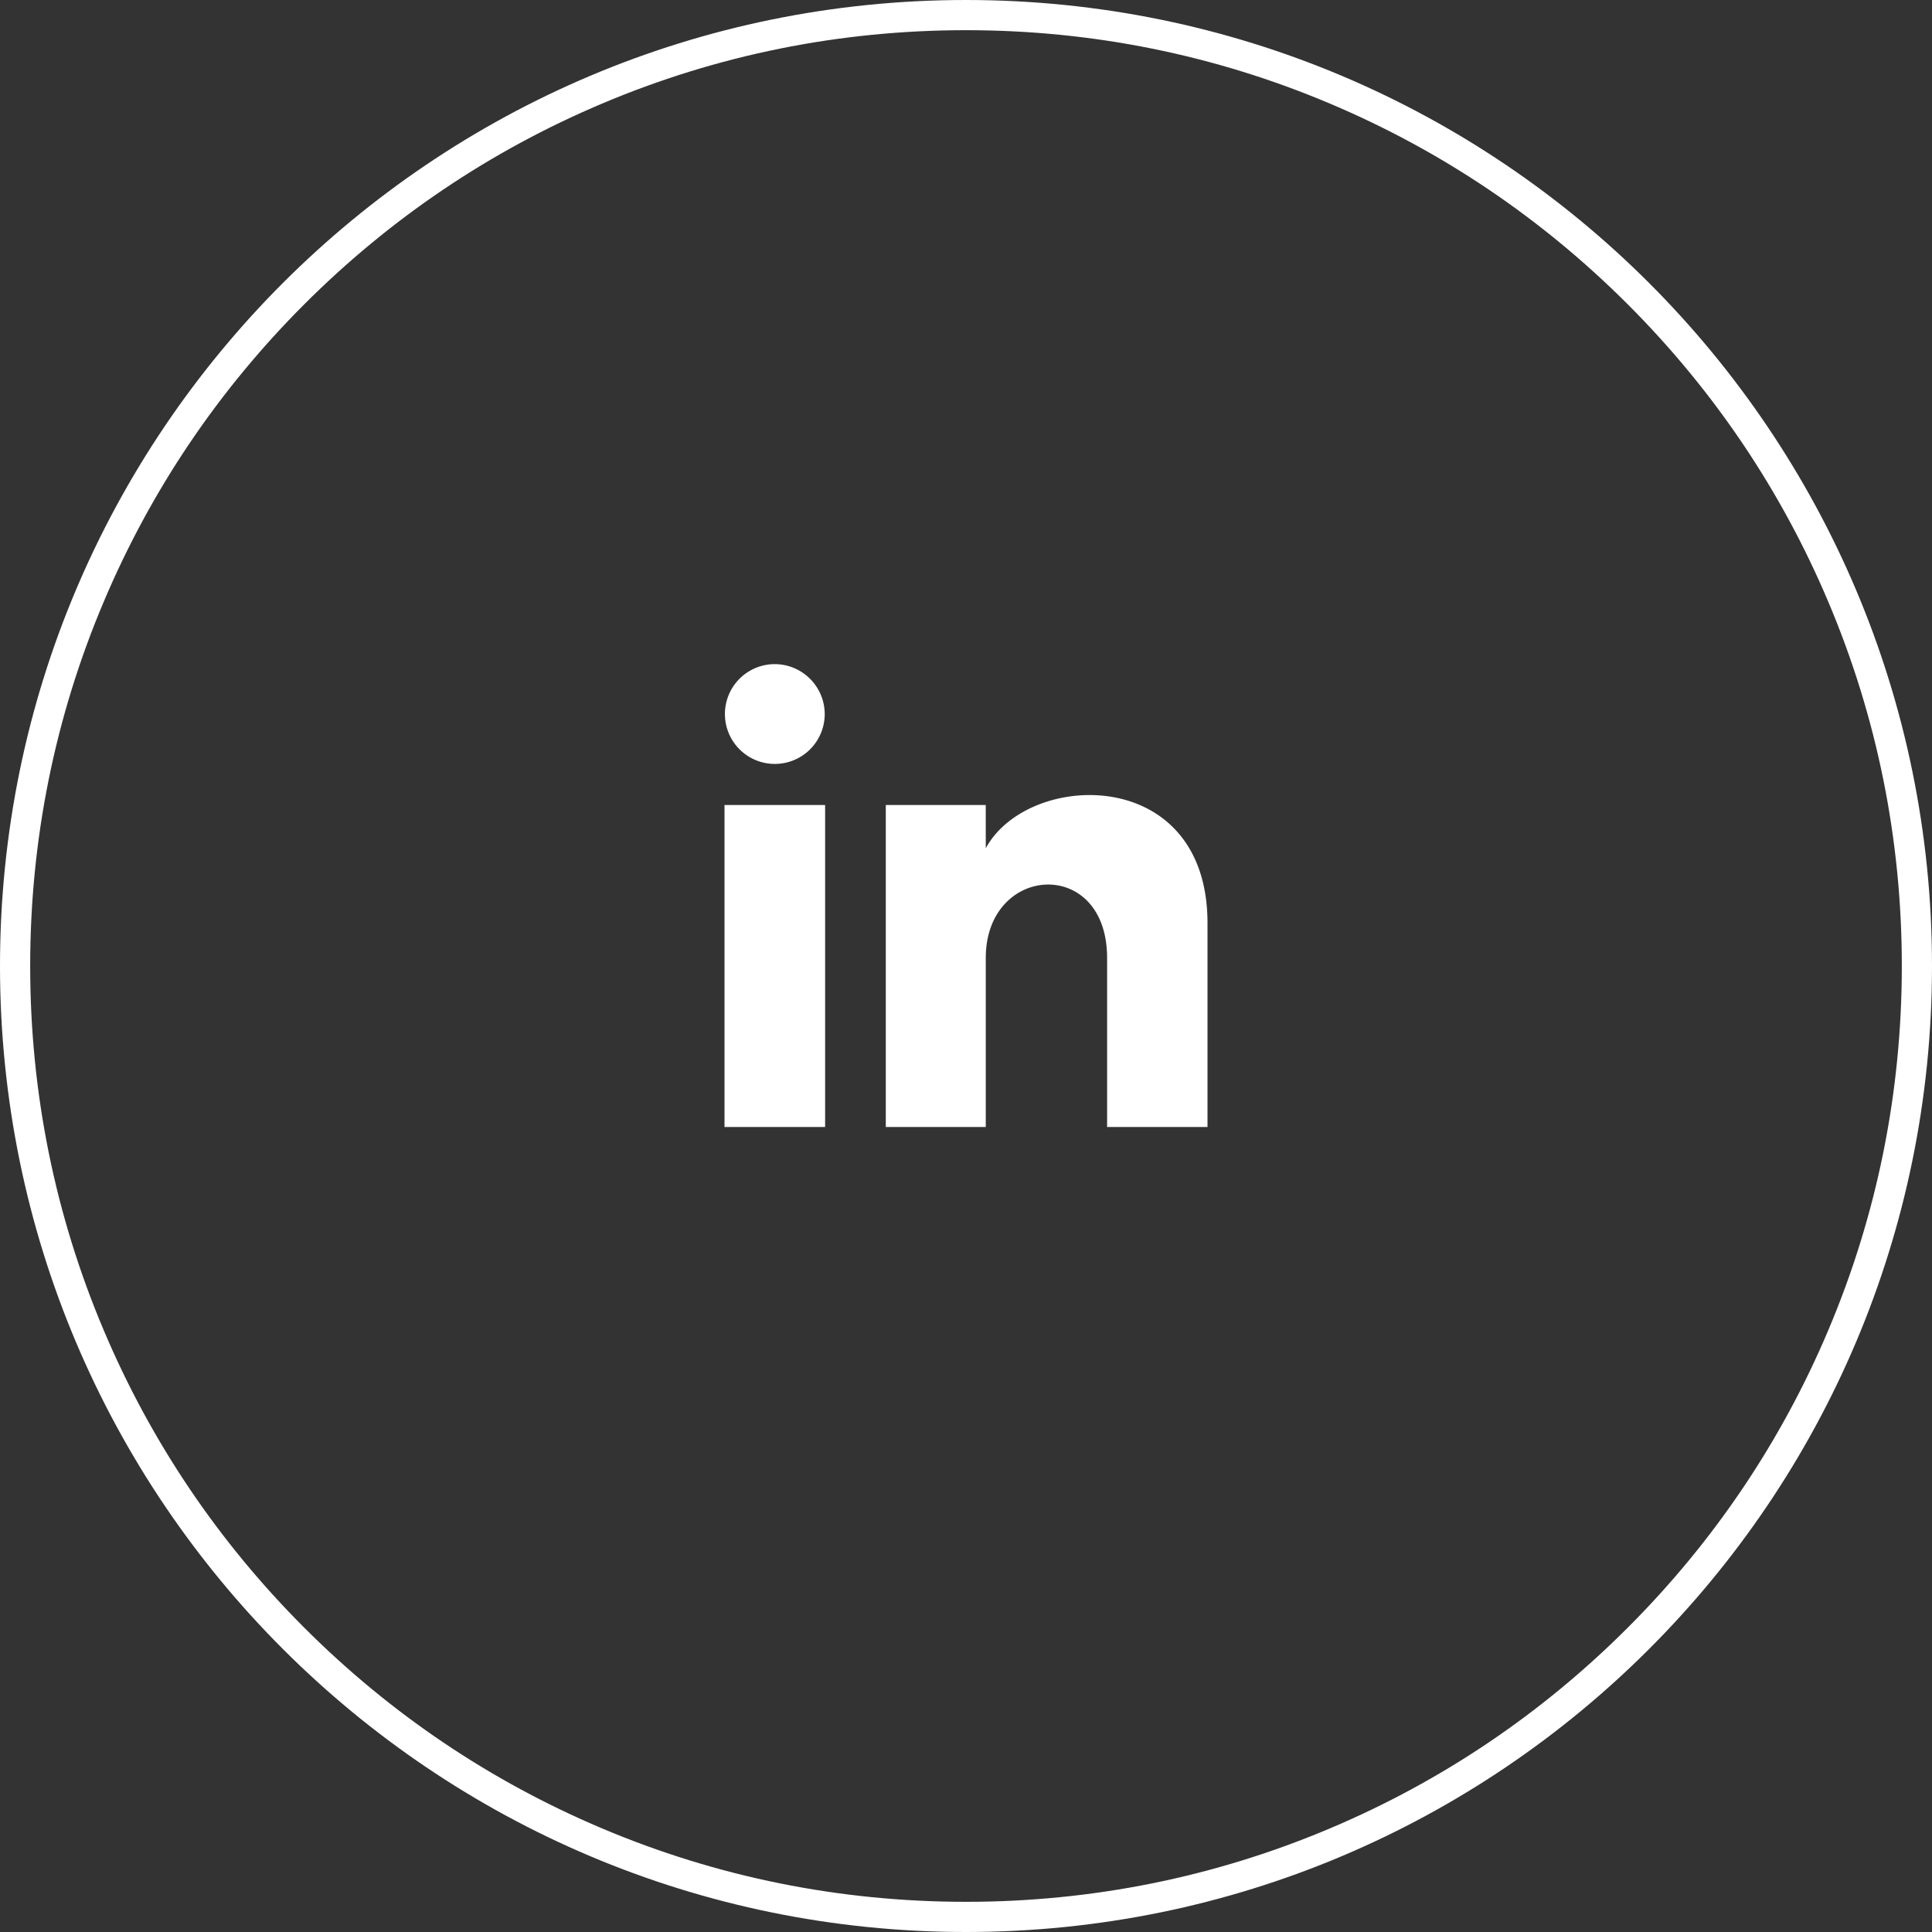
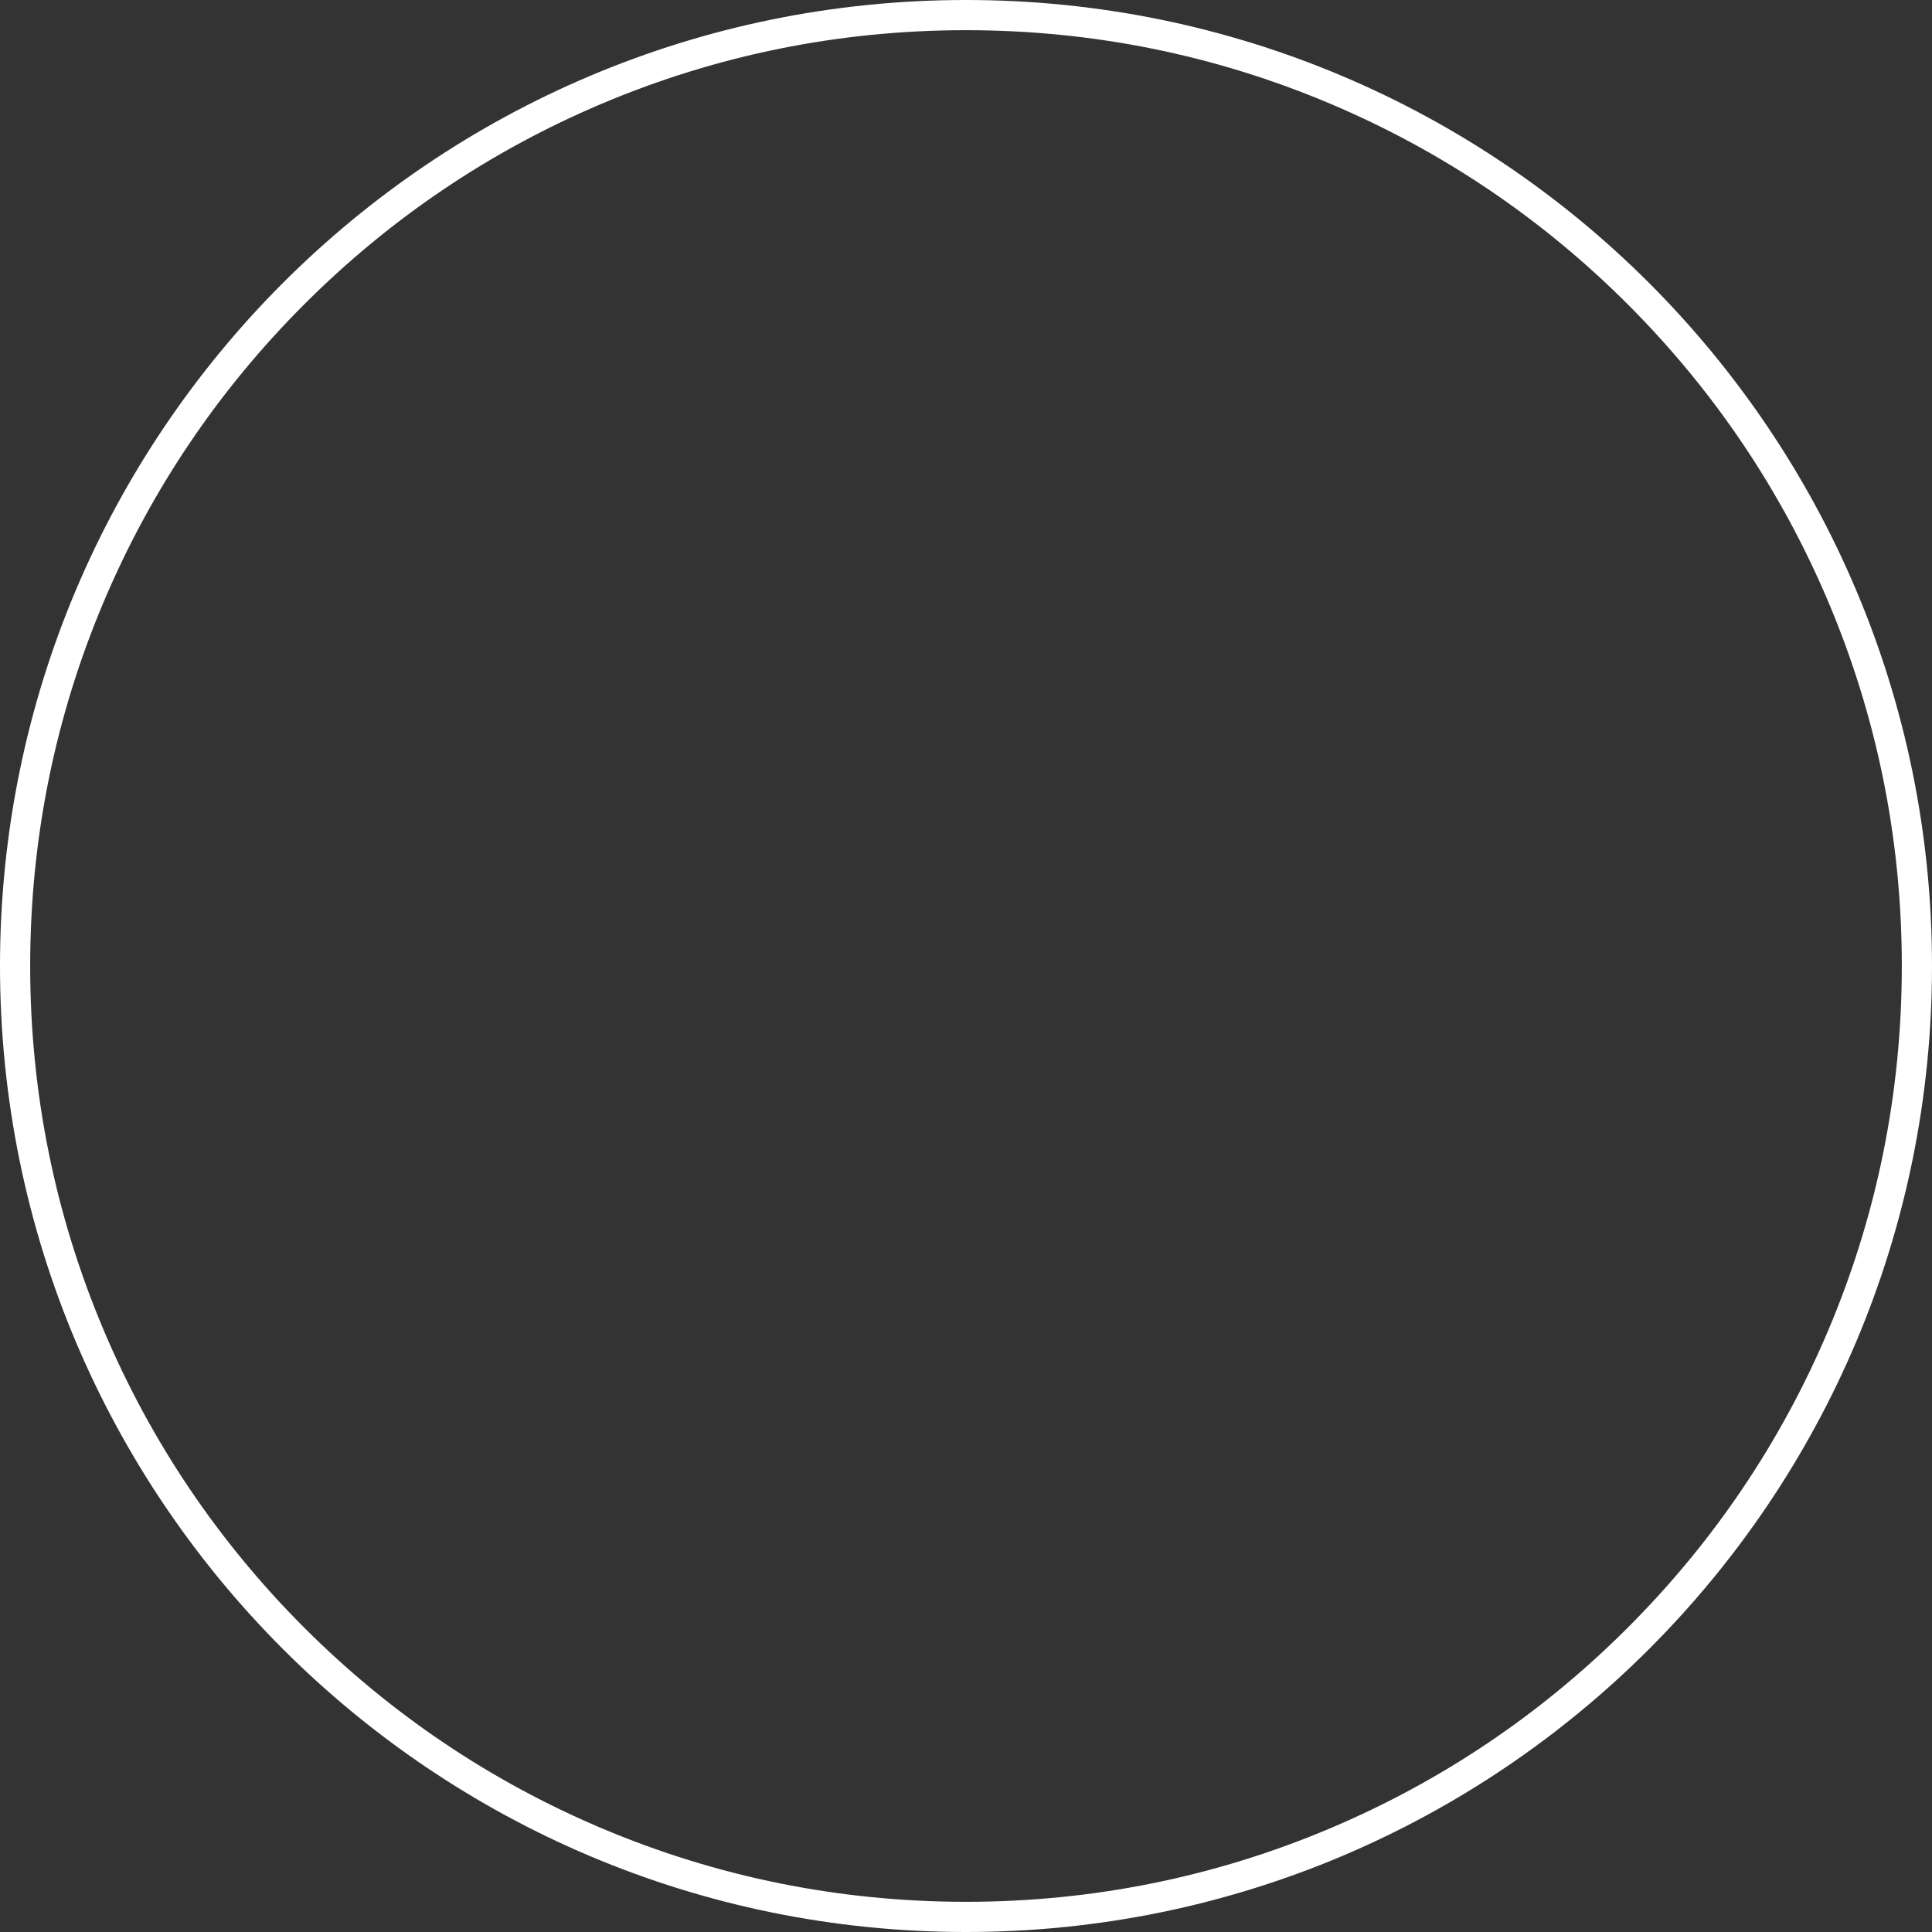
<svg xmlns="http://www.w3.org/2000/svg" id="Group_347" data-name="Group 347" width="64" height="64" viewBox="0 0 64 64">
  <rect x="0" y="0" width="64" height="64" fill="#333333" stroke="none" />
  <defs>
    <clipPath id="clip-path">
      <rect id="Rectangle_63" data-name="Rectangle 63" width="16" height="15.333" fill="#fff" />
    </clipPath>
  </defs>
  <g id="Path_26625" data-name="Path 26625" fill="none">
-     <path d="M32,0A32,32,0,1,1,0,32,32,32,0,0,1,32,0Z" stroke="none" />
    <path d="M 32 1 C 27.815 1 23.755 1.819 19.934 3.436 C 16.242 4.997 12.927 7.232 10.08 10.08 C 7.232 12.927 4.997 16.242 3.436 19.934 C 1.819 23.755 1 27.815 1 32 C 1 36.185 1.819 40.245 3.436 44.066 C 4.997 47.758 7.232 51.073 10.08 53.92 C 12.927 56.768 16.242 59.003 19.934 60.564 C 23.755 62.181 27.815 63 32 63 C 36.185 63 40.245 62.181 44.066 60.564 C 47.758 59.003 51.073 56.768 53.92 53.92 C 56.768 51.073 59.003 47.758 60.564 44.066 C 62.181 40.245 63 36.185 63 32 C 63 27.815 62.181 23.755 60.564 19.934 C 59.003 16.242 56.768 12.927 53.92 10.08 C 51.073 7.232 47.758 4.997 44.066 3.436 C 40.245 1.819 36.185 1 32 1 M 32 0 C 49.673 0 64 14.327 64 32 C 64 49.673 49.673 64 32 64 C 14.327 64 0 49.673 0 32 C 0 14.327 14.327 0 32 0 Z" stroke="none" fill="#fff" />
  </g>
  <g id="Group_252" data-name="Group 252" transform="translate(24 22)">
    <g id="Group_68" data-name="Group 68" clip-path="url(#clip-path)">
-       <path id="Path_55" data-name="Path 55" d="M3.32,1.667A1.653,1.653,0,1,1,1.667,0,1.66,1.66,0,0,1,3.32,1.667m.013,3H0V15.333H3.333Zm5.321,0H5.343V15.333H8.655v-5.6c0-3.113,4.019-3.368,4.019,0v5.6H16V8.579C16,3.326,10.052,3.517,8.655,6.1Z" fill="#fff" />
-     </g>
+       </g>
  </g>
</svg>